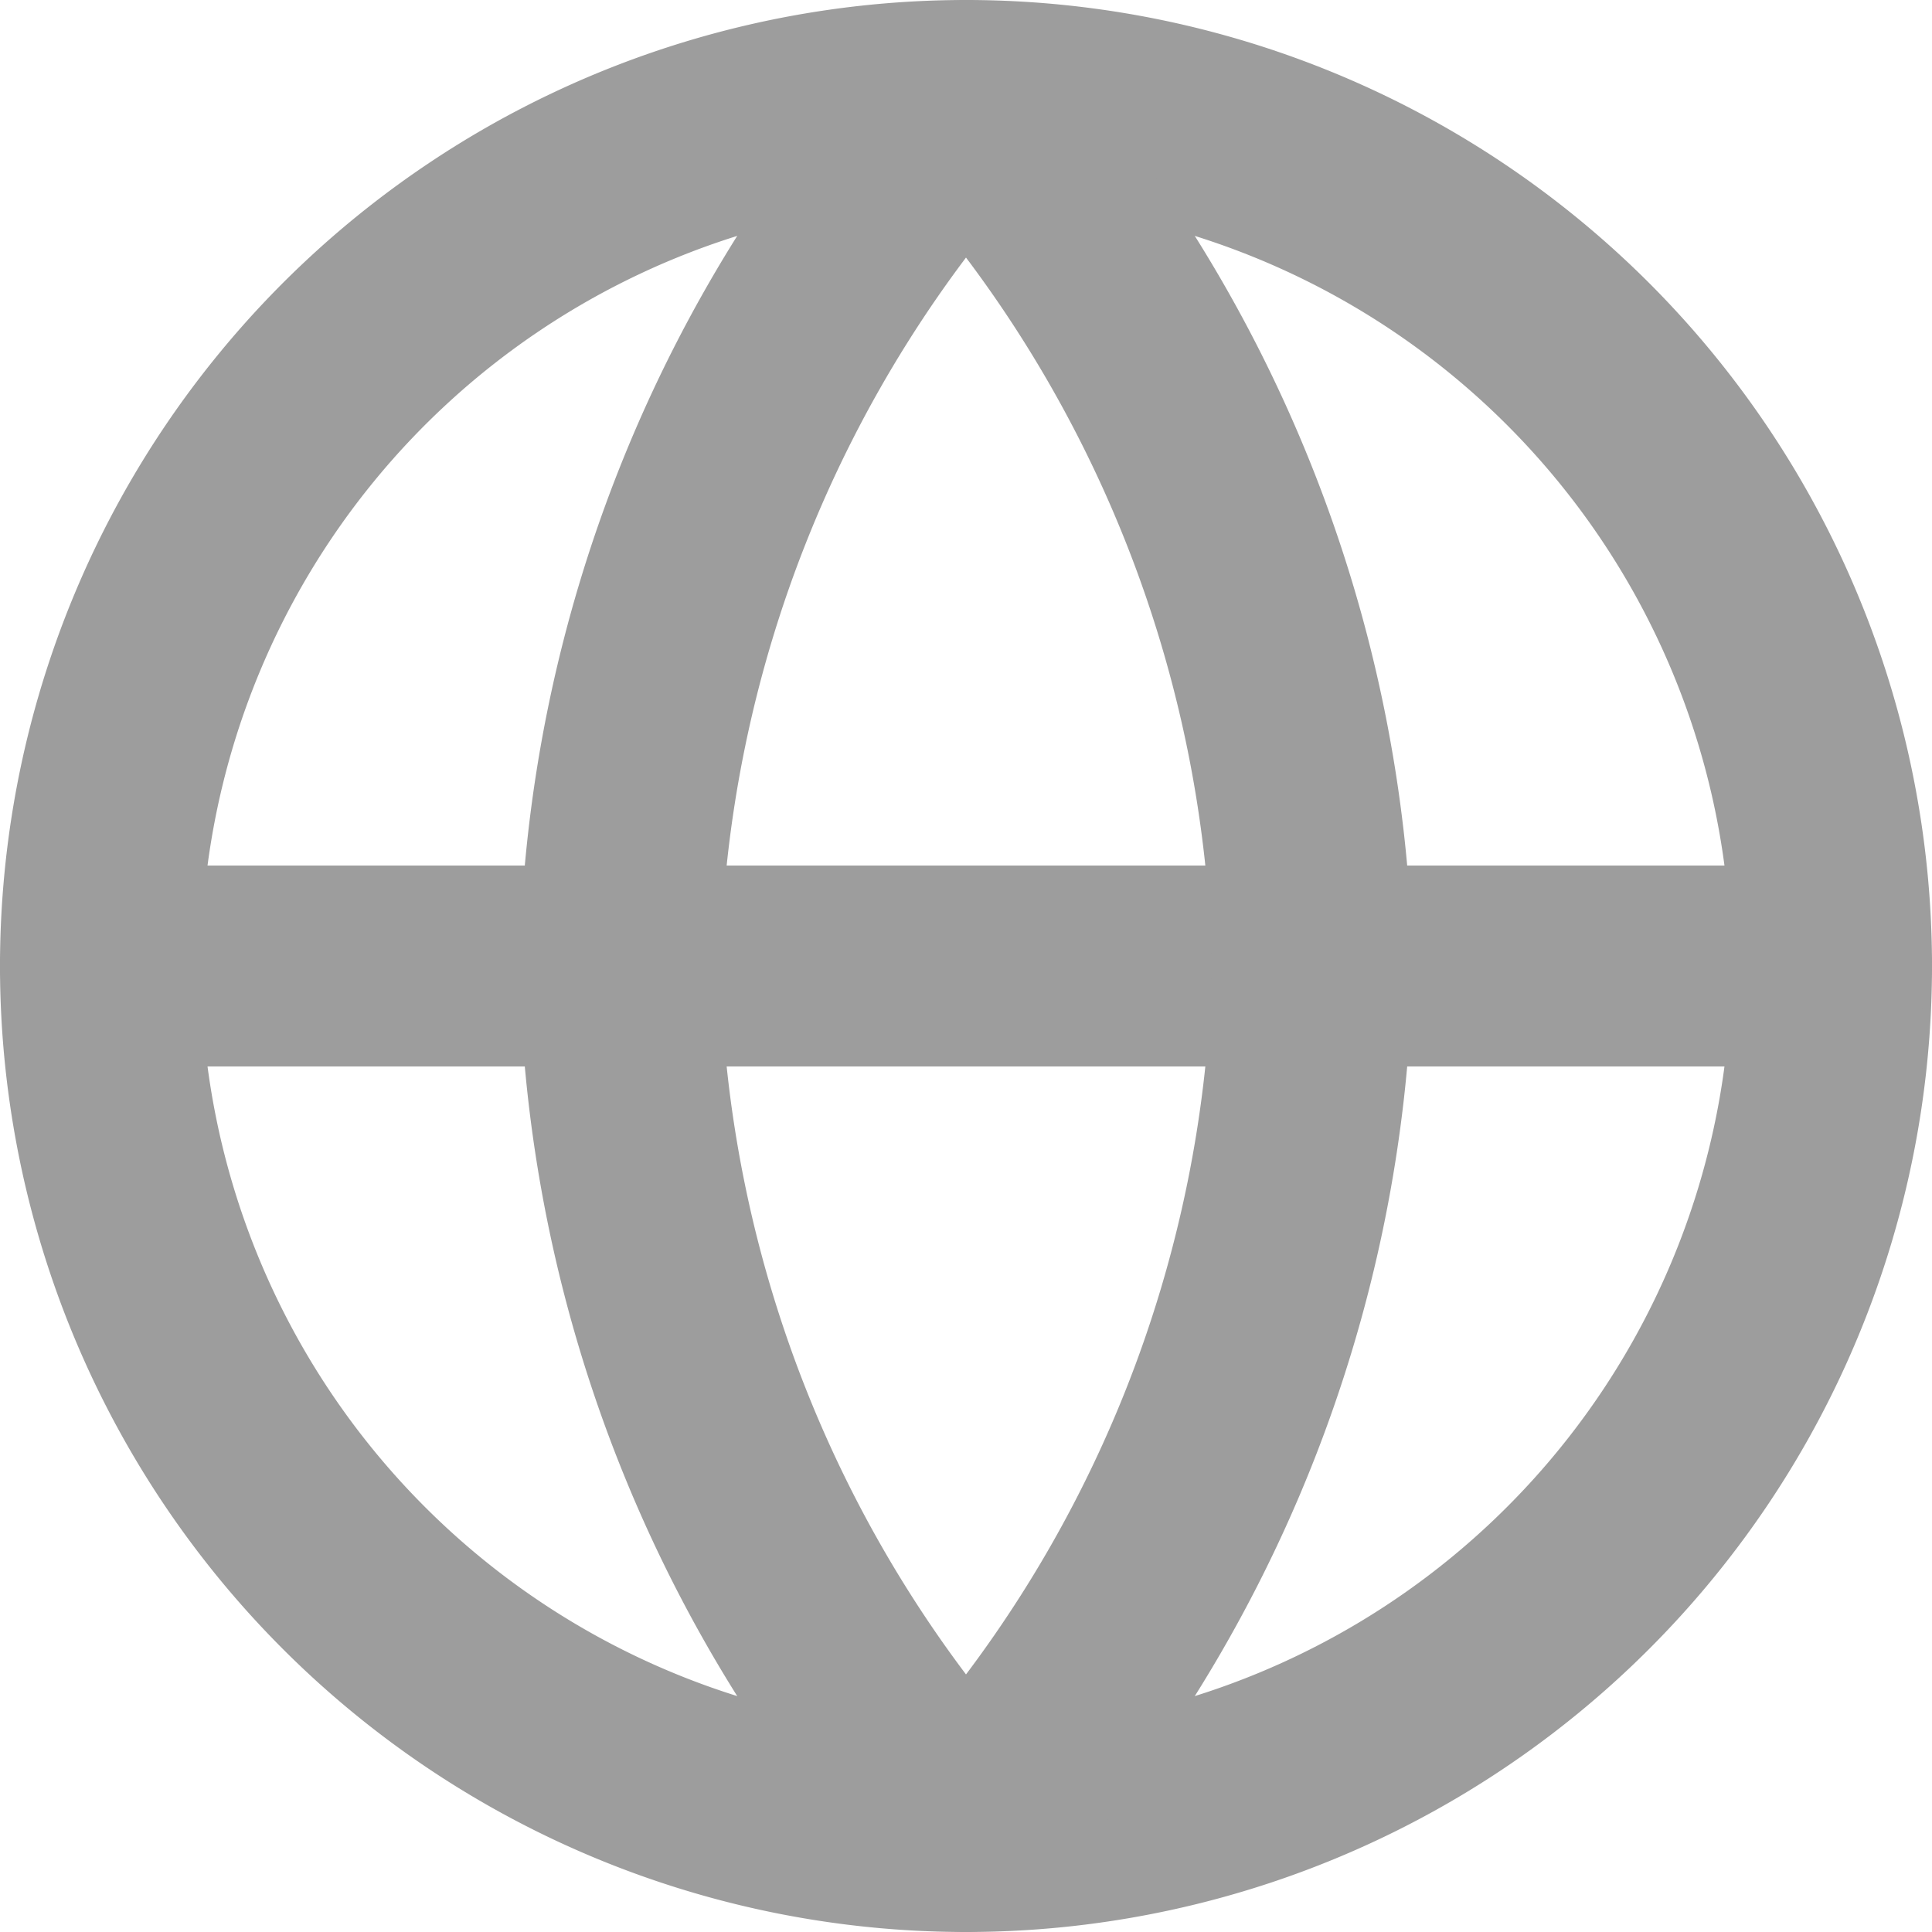
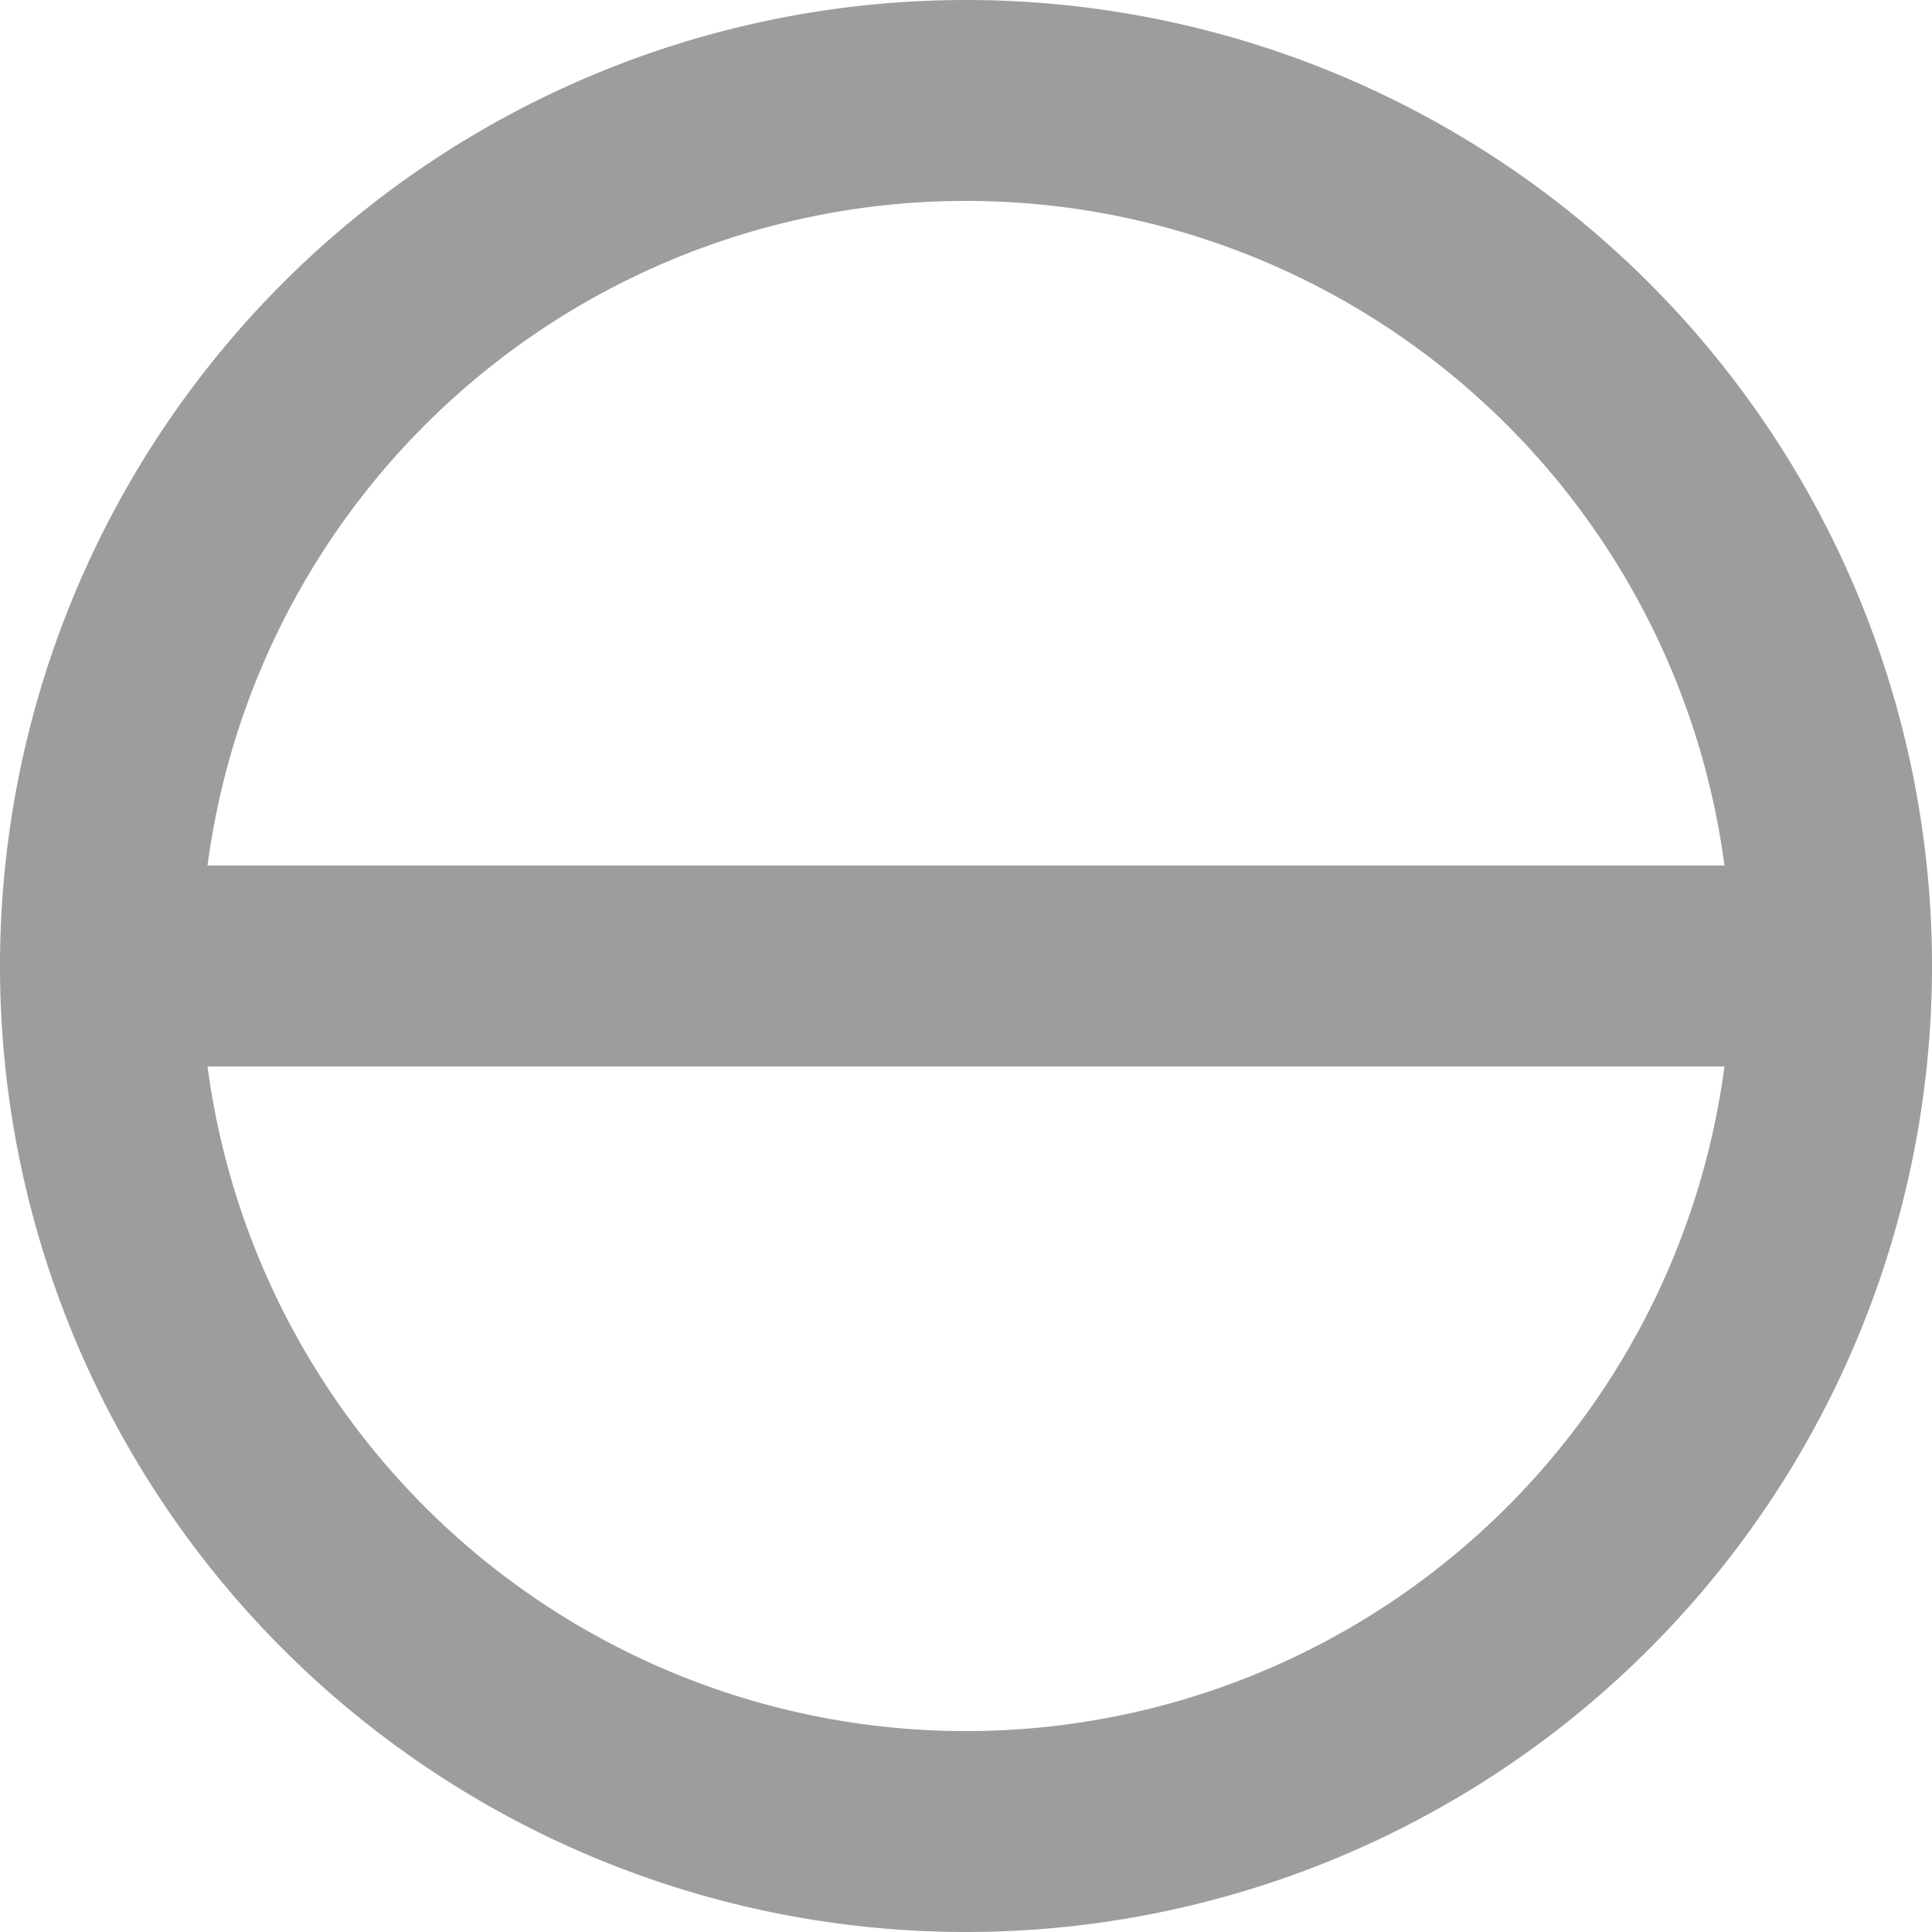
<svg xmlns="http://www.w3.org/2000/svg" width="11.54" height="11.54" viewBox="0 0 11.54 11.54">
  <g id="icon_globe" transform="translate(0.6 0.6)">
    <path id="Path_12" data-name="Path 12" d="M13.34,8.17A5.17,5.17,0,1,1,8.17,3,5.17,5.17,0,0,1,13.34,8.17Z" transform="translate(-3 -3)" fill="none" stroke="#9d9d9d" stroke-linecap="round" stroke-linejoin="round" stroke-width="1.2" />
    <path id="Path_13" data-name="Path 13" d="M3,18H13.34" transform="translate(-3 -12.83)" fill="none" stroke="#9d9d9d" stroke-linecap="round" stroke-linejoin="round" stroke-width="1.2" />
-     <path id="Path_14" data-name="Path 14" d="M14.068,3a7.91,7.91,0,0,1,2.068,5.17,7.91,7.91,0,0,1-2.068,5.17A7.91,7.91,0,0,1,12,8.17,7.91,7.91,0,0,1,14.068,3Z" transform="translate(-8.898 -3)" fill="none" stroke="#9d9d9d" stroke-linecap="round" stroke-linejoin="round" stroke-width="1.2" />
  </g>
</svg>